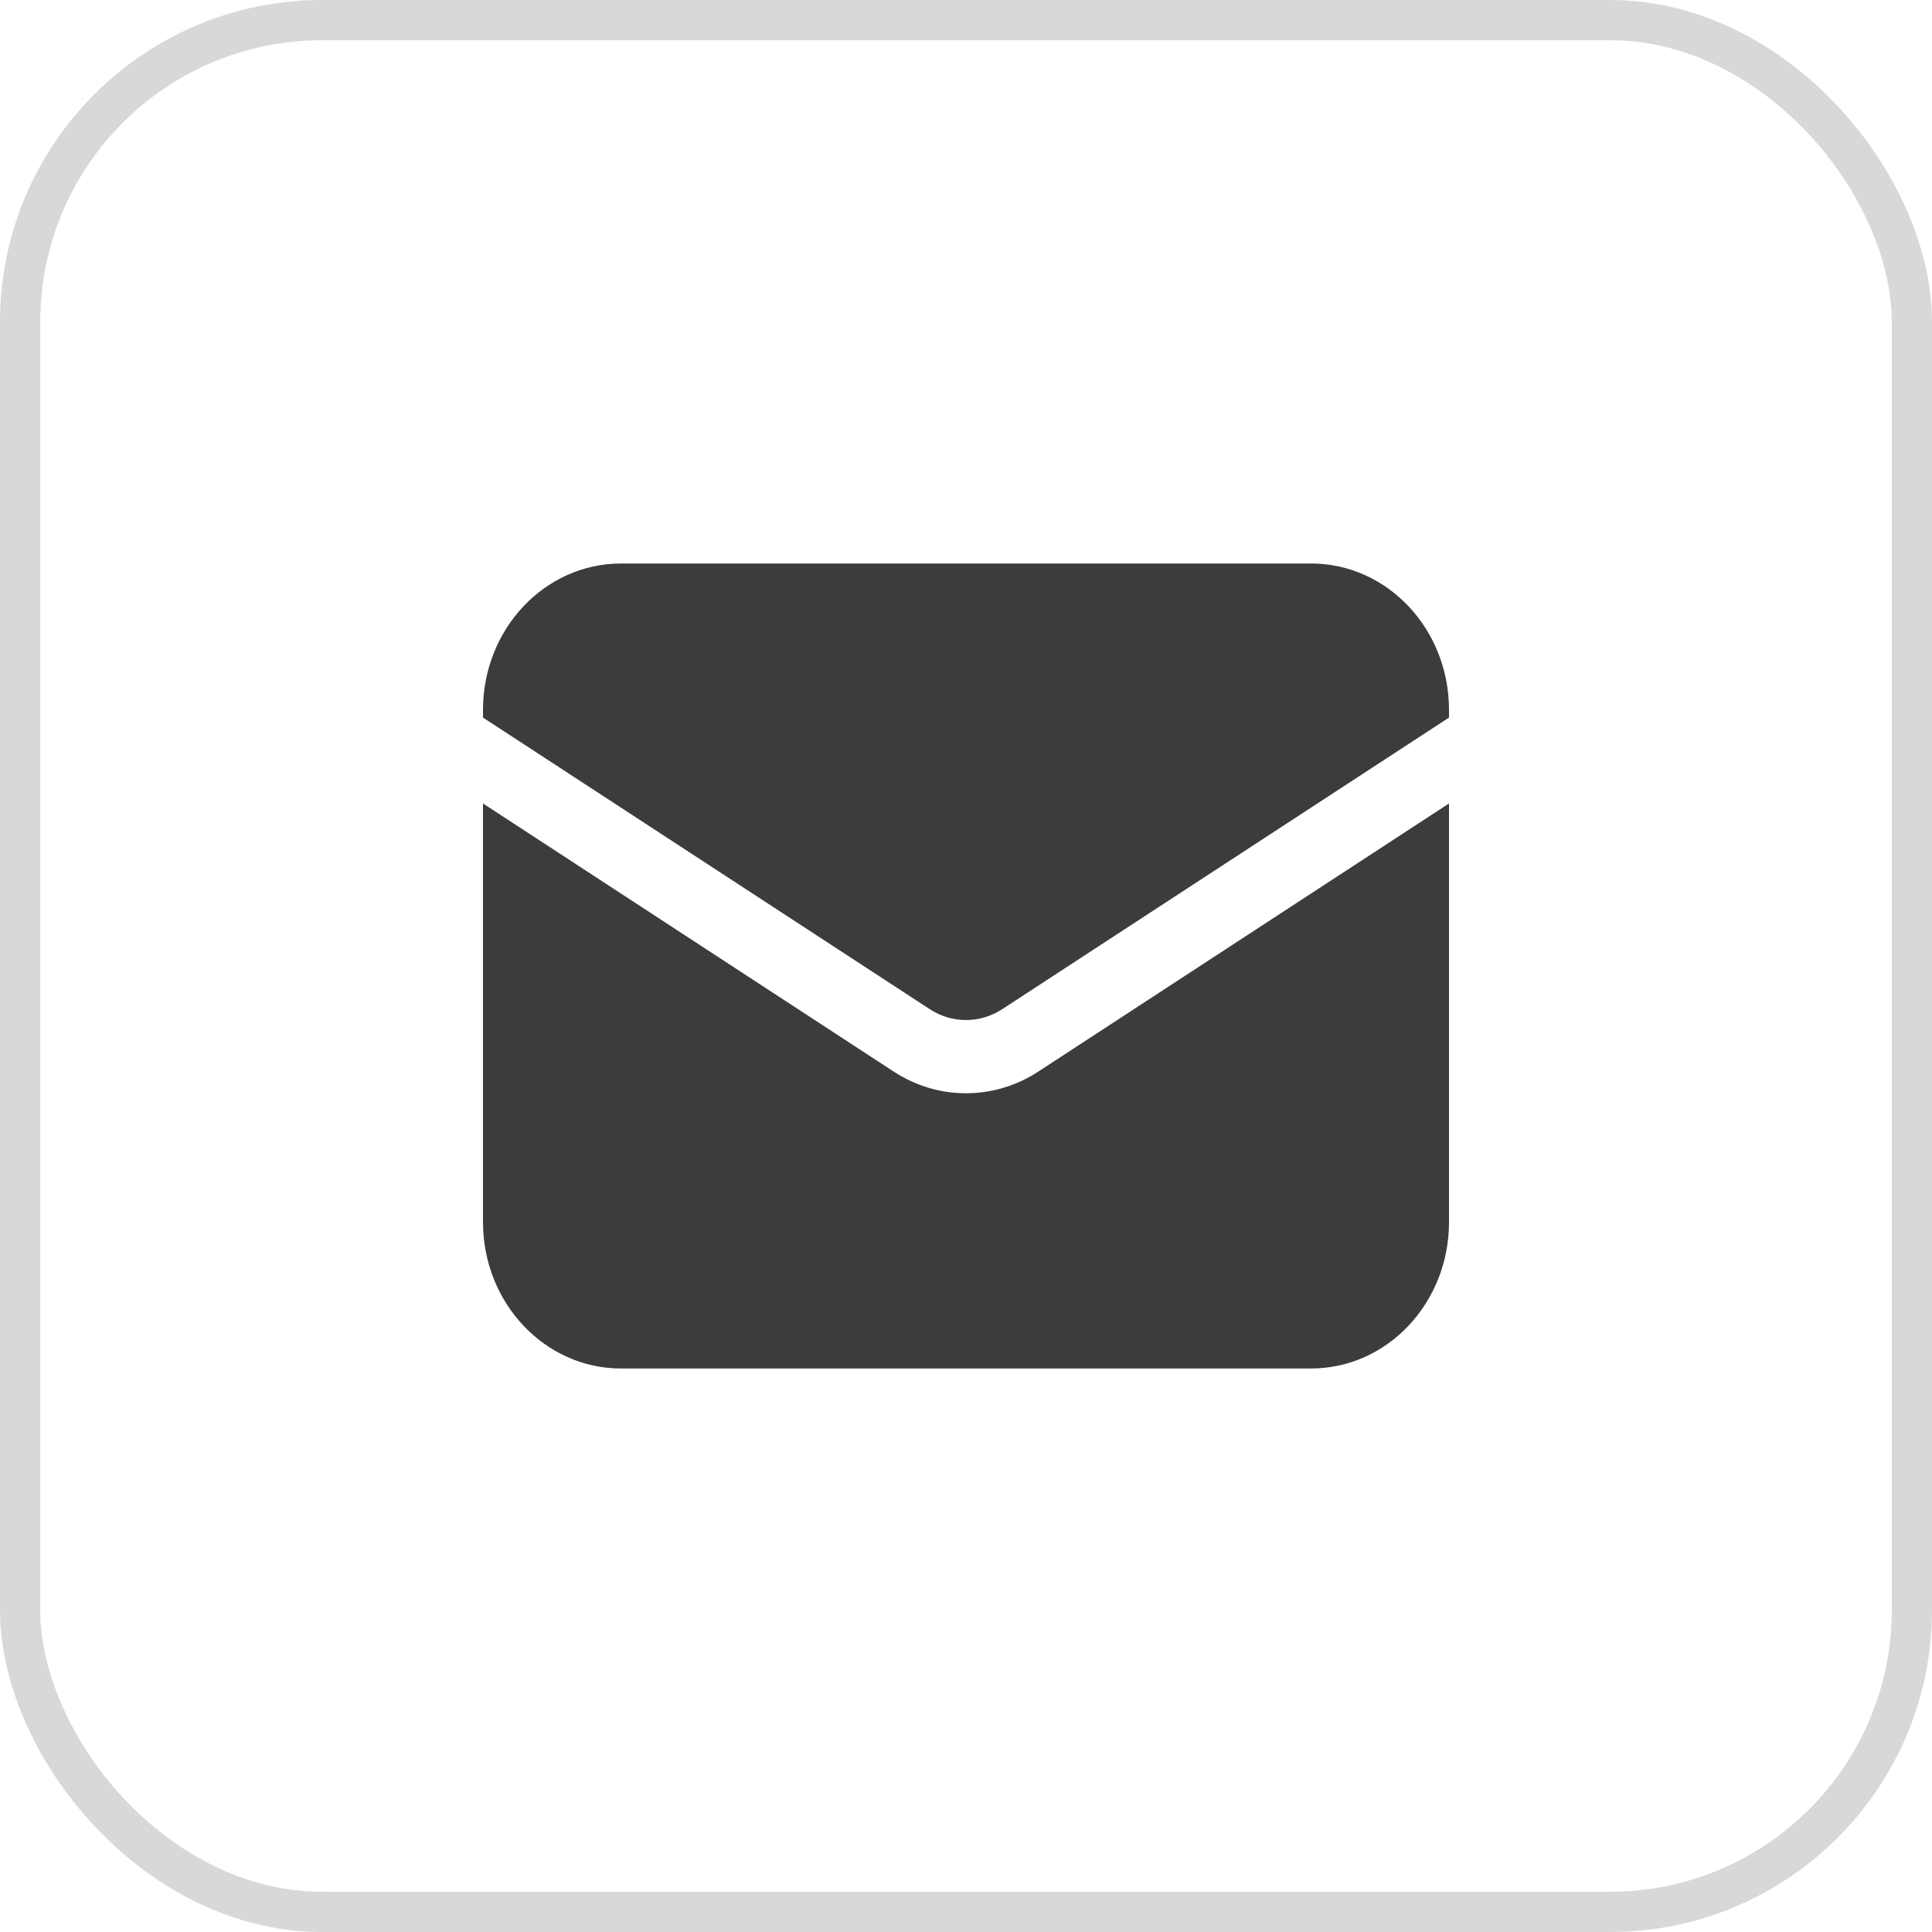
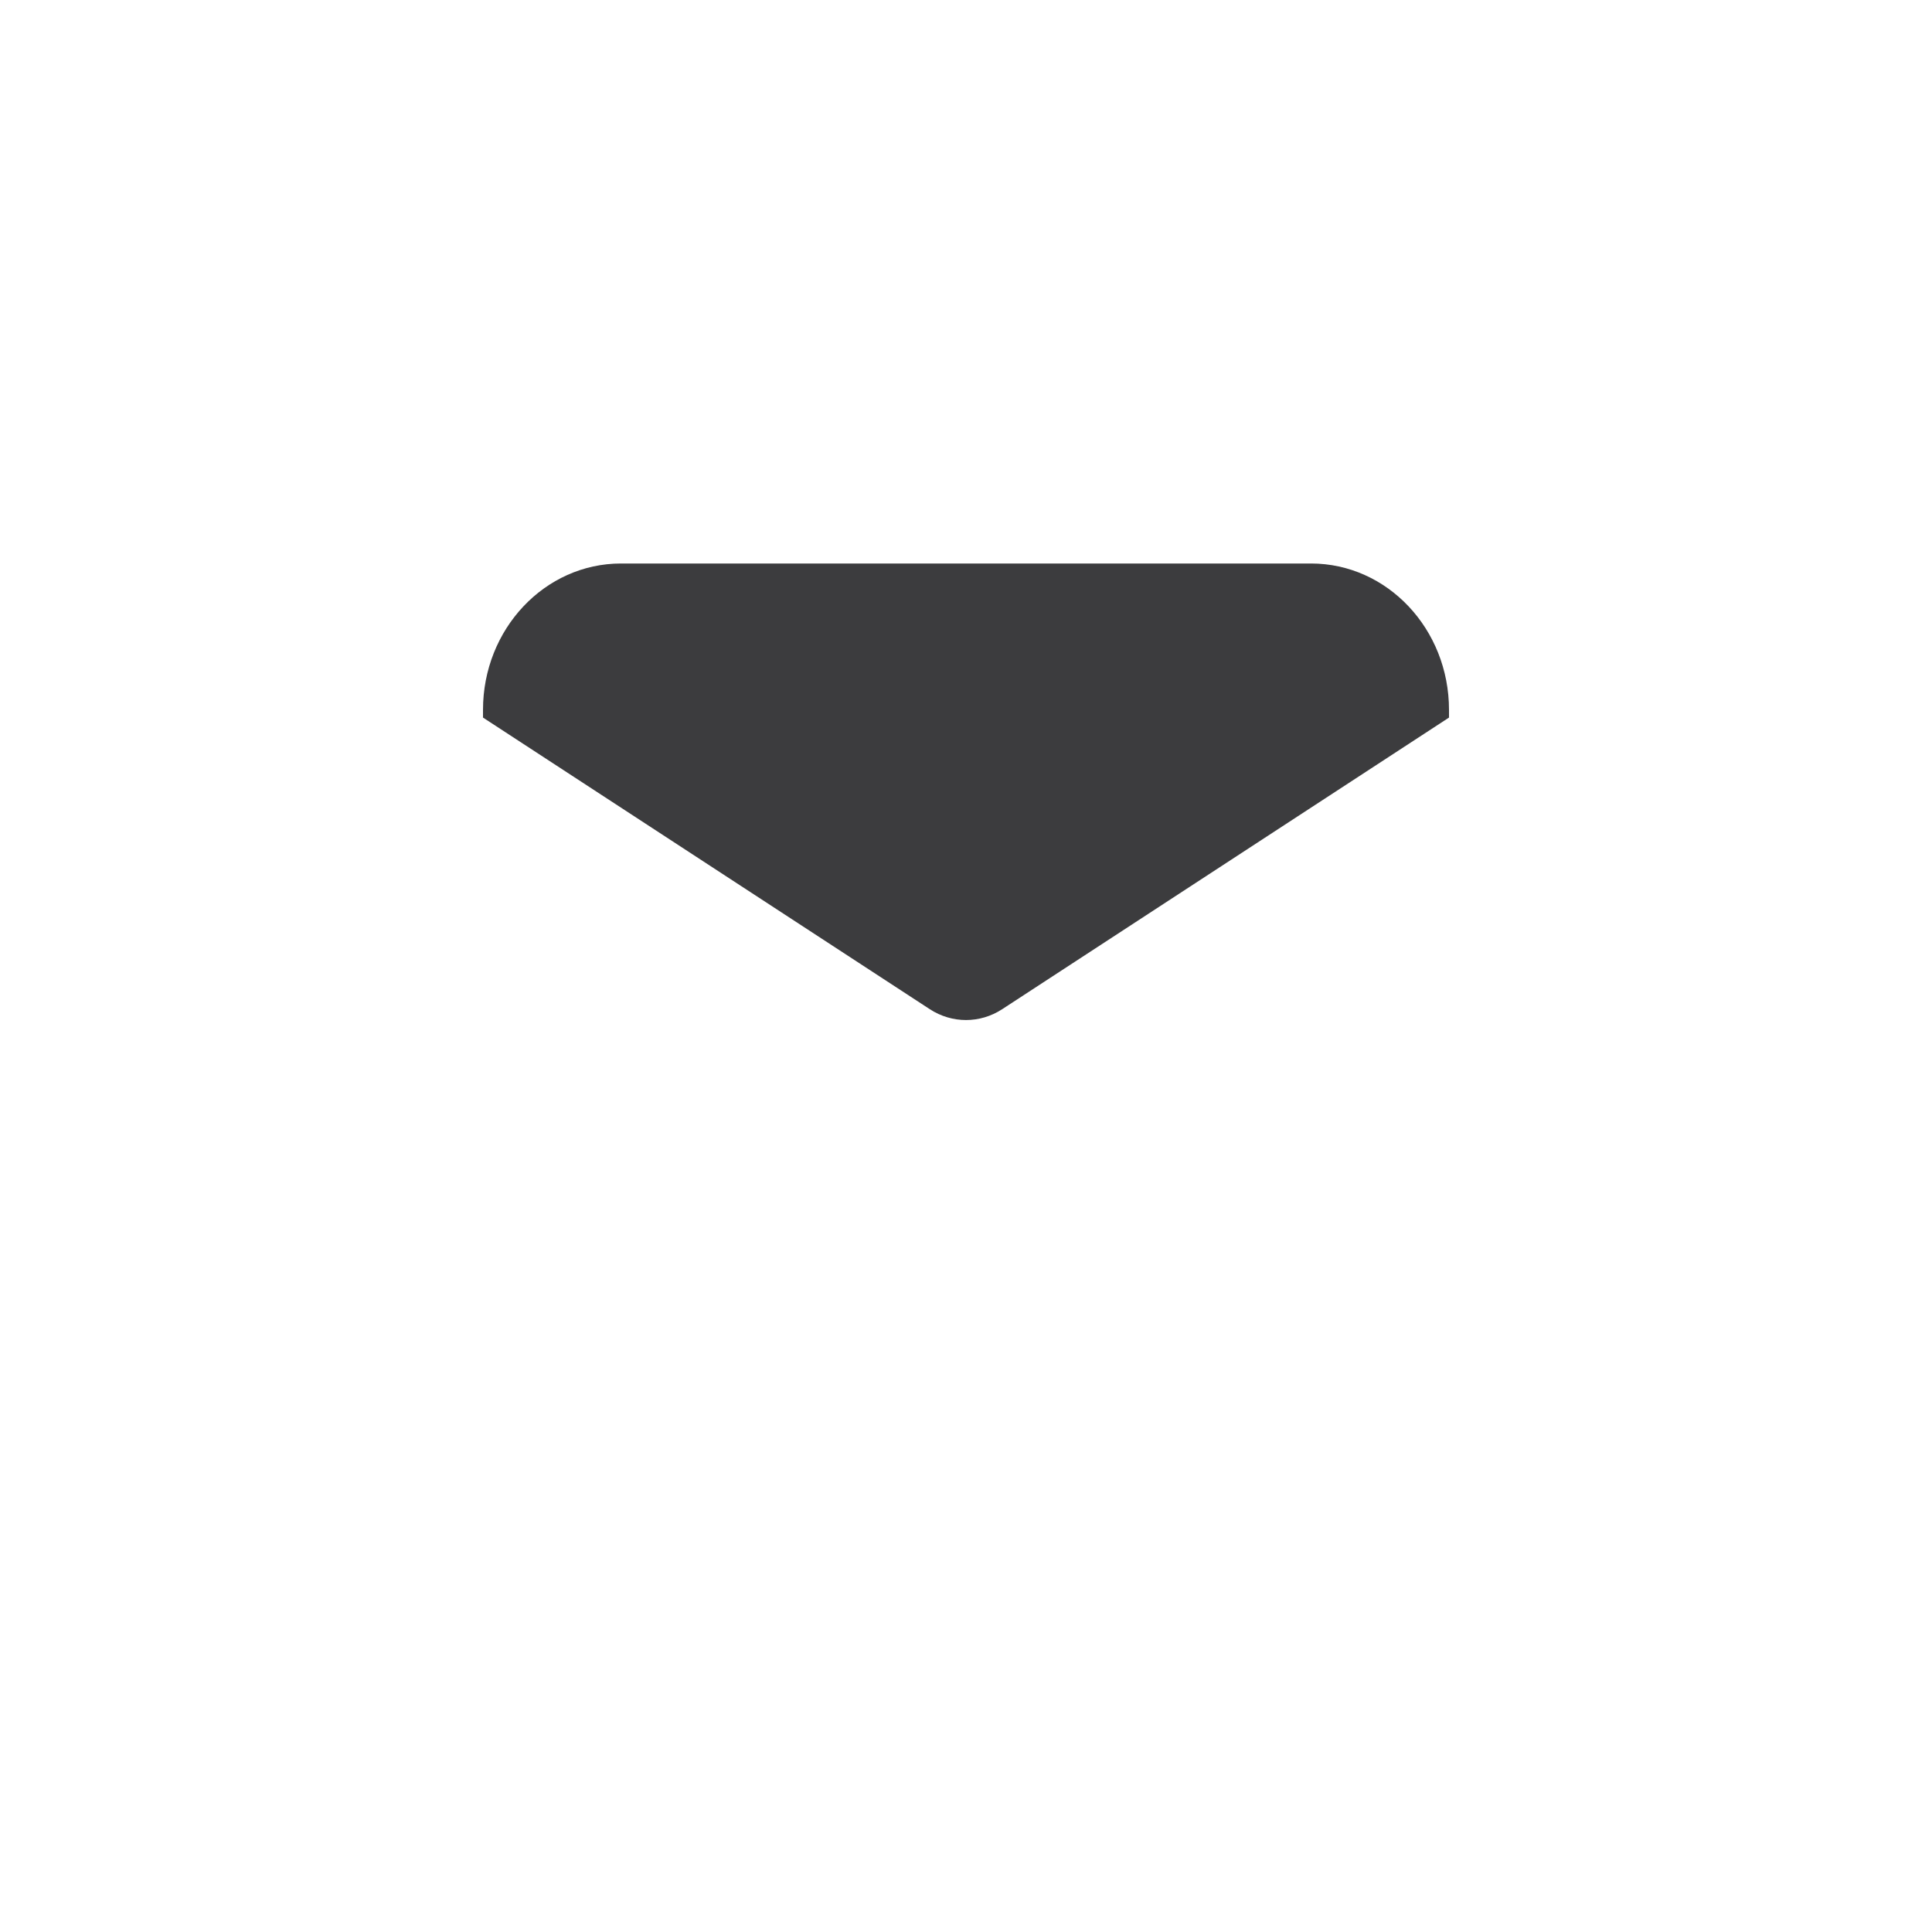
<svg xmlns="http://www.w3.org/2000/svg" width="24" height="24" viewBox="0 0 24 24" fill="none">
-   <rect x="0.25" y="0.25" width="23.5" height="23.5" rx="3.75" stroke="#3C3C3E" stroke-opacity="0.2" stroke-width="0.5" />
-   <path d="M6 9.981V15.182C6 16.186 6.768 17 7.714 17H16.286C17.233 17 18 16.186 18 15.182V9.981L12.899 13.311C12.348 13.671 11.652 13.671 11.101 13.311L6 9.981Z" fill="#3C3C3E" />
  <path d="M18 8.914V8.818C18 7.814 17.233 7 16.286 7H7.714C6.768 7 6 7.814 6 8.818V8.914L11.551 12.537C11.826 12.716 12.174 12.716 12.449 12.537L18 8.914Z" fill="#3C3C3E" />
</svg>